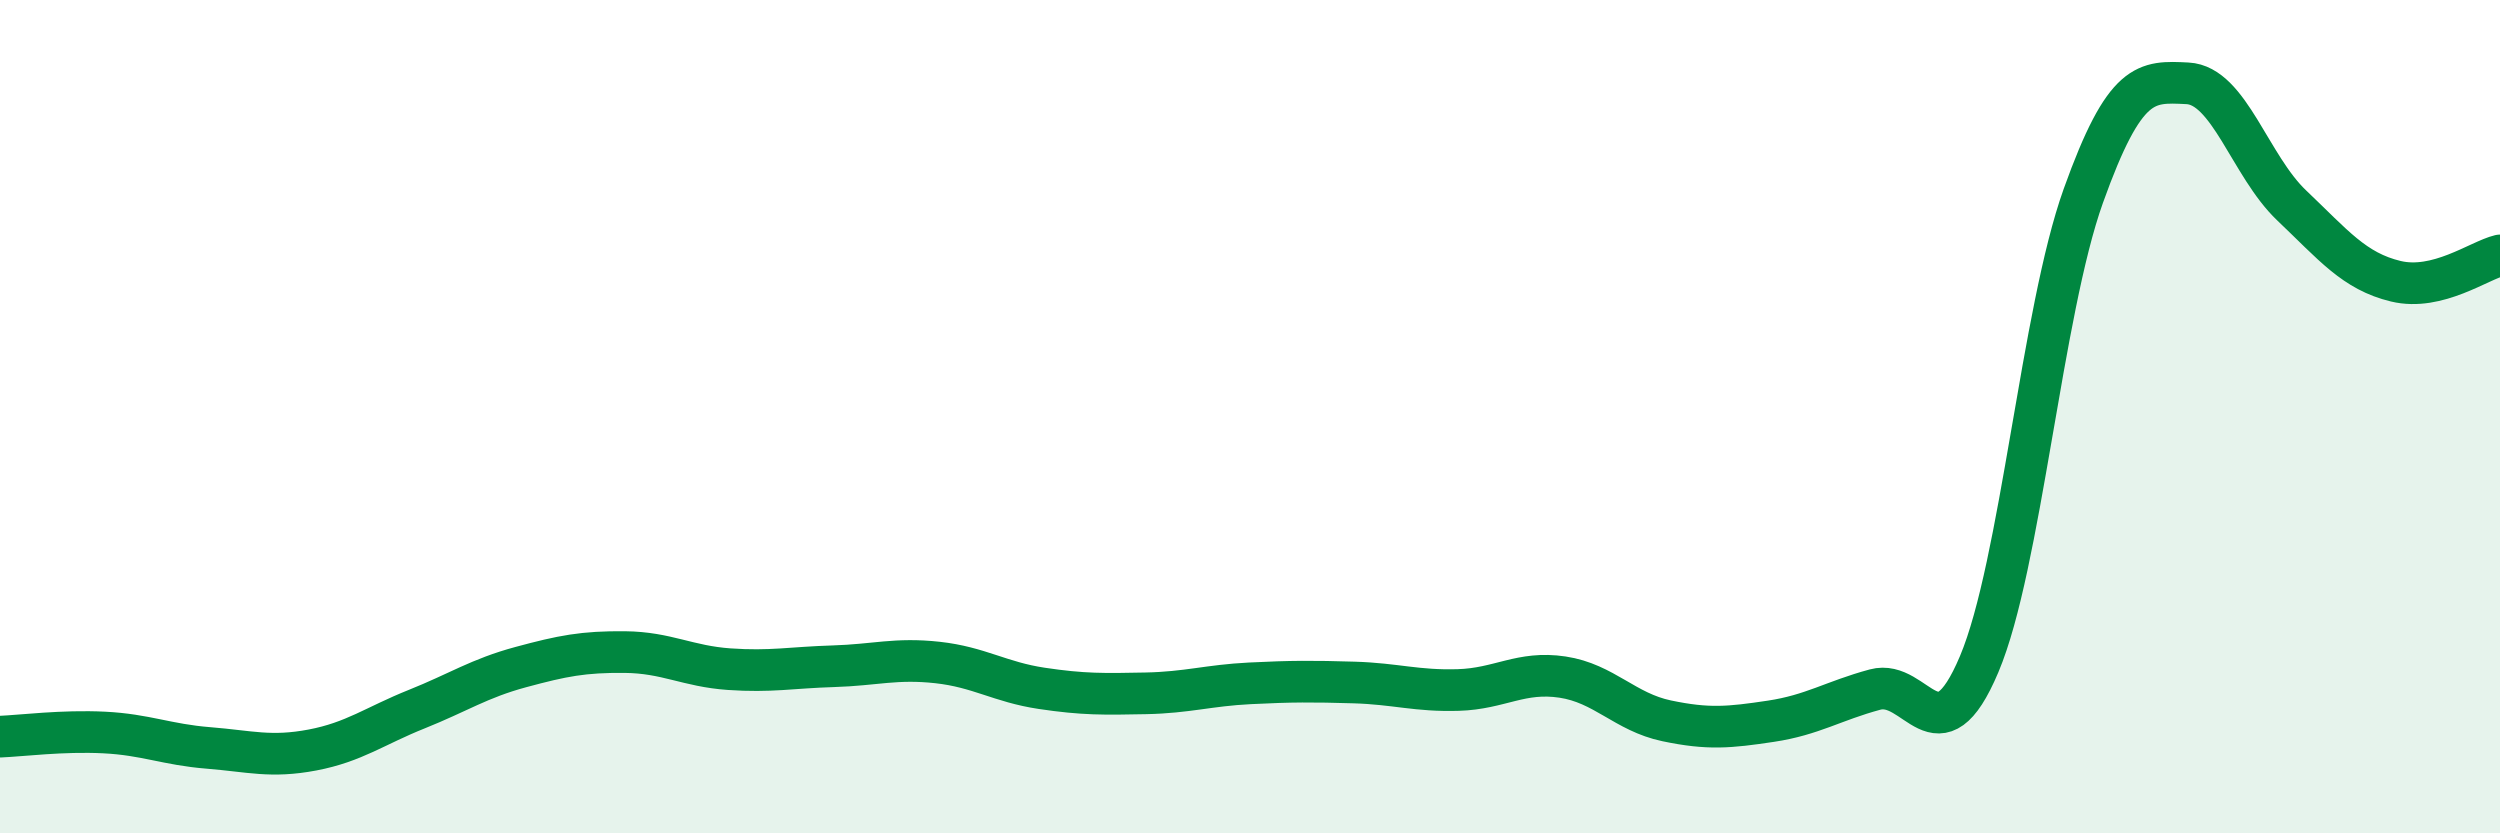
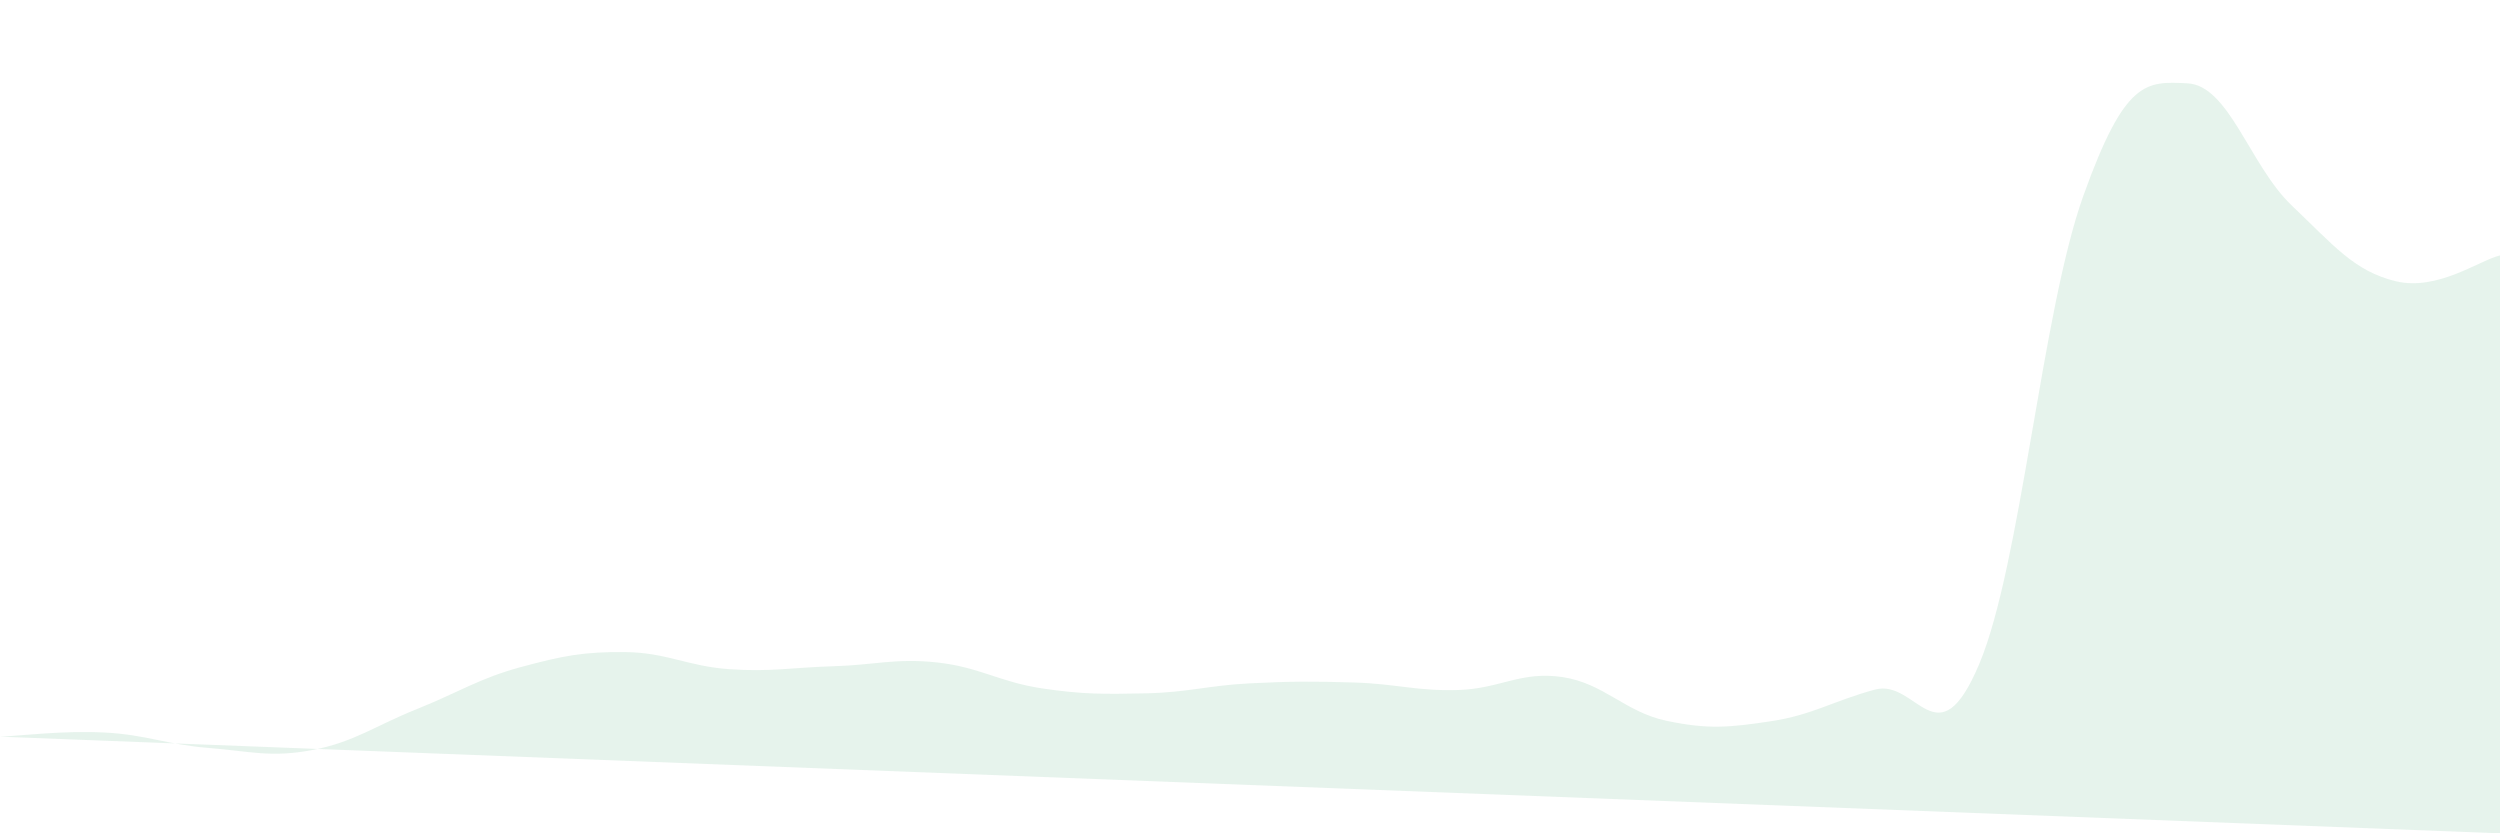
<svg xmlns="http://www.w3.org/2000/svg" width="60" height="20" viewBox="0 0 60 20">
-   <path d="M 0,17.68 C 0.5,17.66 1.5,17.53 2.5,17.58 C 3.5,17.63 4,17.87 5,17.95 C 6,18.03 6.5,18.19 7.5,18 C 8.5,17.81 9,17.42 10,17.02 C 11,16.62 11.5,16.28 12.5,16.01 C 13.5,15.74 14,15.64 15,15.65 C 16,15.66 16.5,15.99 17.5,16.06 C 18.5,16.13 19,16.02 20,15.99 C 21,15.96 21.5,15.79 22.5,15.9 C 23.5,16.01 24,16.37 25,16.52 C 26,16.67 26.5,16.66 27.5,16.64 C 28.5,16.62 29,16.45 30,16.4 C 31,16.35 31.5,16.35 32.5,16.38 C 33.5,16.41 34,16.59 35,16.56 C 36,16.53 36.5,16.1 37.5,16.25 C 38.5,16.4 39,17.09 40,17.3 C 41,17.51 41.5,17.46 42.5,17.31 C 43.5,17.16 44,16.82 45,16.55 C 46,16.28 46.5,18.31 47.5,15.94 C 48.5,13.57 49,7.49 50,4.7 C 51,1.91 51.5,1.95 52.5,2 C 53.5,2.05 54,3.98 55,4.93 C 56,5.88 56.5,6.51 57.5,6.75 C 58.5,6.99 59.5,6.25 60,6.13L60 20L0 20Z" fill="#008740" opacity="0.1" stroke-linecap="round" stroke-linejoin="round" />
-   <path d="M 0,17.68 C 0.5,17.66 1.5,17.53 2.5,17.58 C 3.5,17.63 4,17.87 5,17.95 C 6,18.03 6.5,18.19 7.5,18 C 8.5,17.81 9,17.42 10,17.02 C 11,16.62 11.5,16.28 12.5,16.01 C 13.5,15.74 14,15.64 15,15.65 C 16,15.66 16.5,15.99 17.5,16.06 C 18.5,16.13 19,16.02 20,15.99 C 21,15.96 21.5,15.79 22.5,15.9 C 23.5,16.01 24,16.37 25,16.52 C 26,16.67 26.5,16.66 27.5,16.64 C 28.5,16.62 29,16.45 30,16.4 C 31,16.35 31.5,16.35 32.5,16.38 C 33.5,16.41 34,16.59 35,16.56 C 36,16.53 36.5,16.1 37.5,16.25 C 38.5,16.4 39,17.09 40,17.3 C 41,17.51 41.5,17.46 42.5,17.31 C 43.5,17.16 44,16.82 45,16.55 C 46,16.28 46.5,18.31 47.5,15.94 C 48.5,13.57 49,7.49 50,4.7 C 51,1.91 51.5,1.95 52.5,2 C 53.5,2.05 54,3.98 55,4.93 C 56,5.88 56.5,6.51 57.5,6.75 C 58.5,6.99 59.5,6.25 60,6.13" stroke="#008740" stroke-width="1" fill="none" stroke-linecap="round" stroke-linejoin="round" />
+   <path d="M 0,17.68 C 0.5,17.66 1.5,17.53 2.5,17.58 C 3.5,17.63 4,17.87 5,17.95 C 6,18.03 6.5,18.19 7.5,18 C 8.5,17.81 9,17.42 10,17.02 C 11,16.62 11.5,16.28 12.5,16.01 C 13.5,15.74 14,15.64 15,15.65 C 16,15.66 16.5,15.99 17.5,16.06 C 18.5,16.13 19,16.02 20,15.99 C 21,15.96 21.5,15.79 22.5,15.9 C 23.5,16.01 24,16.37 25,16.52 C 26,16.67 26.5,16.66 27.5,16.64 C 28.5,16.62 29,16.45 30,16.4 C 31,16.35 31.5,16.35 32.5,16.38 C 33.5,16.41 34,16.59 35,16.56 C 36,16.53 36.5,16.1 37.5,16.25 C 38.5,16.4 39,17.09 40,17.3 C 41,17.51 41.5,17.46 42.5,17.31 C 43.5,17.16 44,16.82 45,16.55 C 46,16.28 46.5,18.31 47.5,15.94 C 48.5,13.57 49,7.49 50,4.7 C 51,1.91 51.5,1.95 52.5,2 C 53.5,2.05 54,3.98 55,4.93 C 56,5.88 56.5,6.51 57.5,6.75 C 58.5,6.99 59.5,6.25 60,6.13L60 20Z" fill="#008740" opacity="0.1" stroke-linecap="round" stroke-linejoin="round" />
</svg>